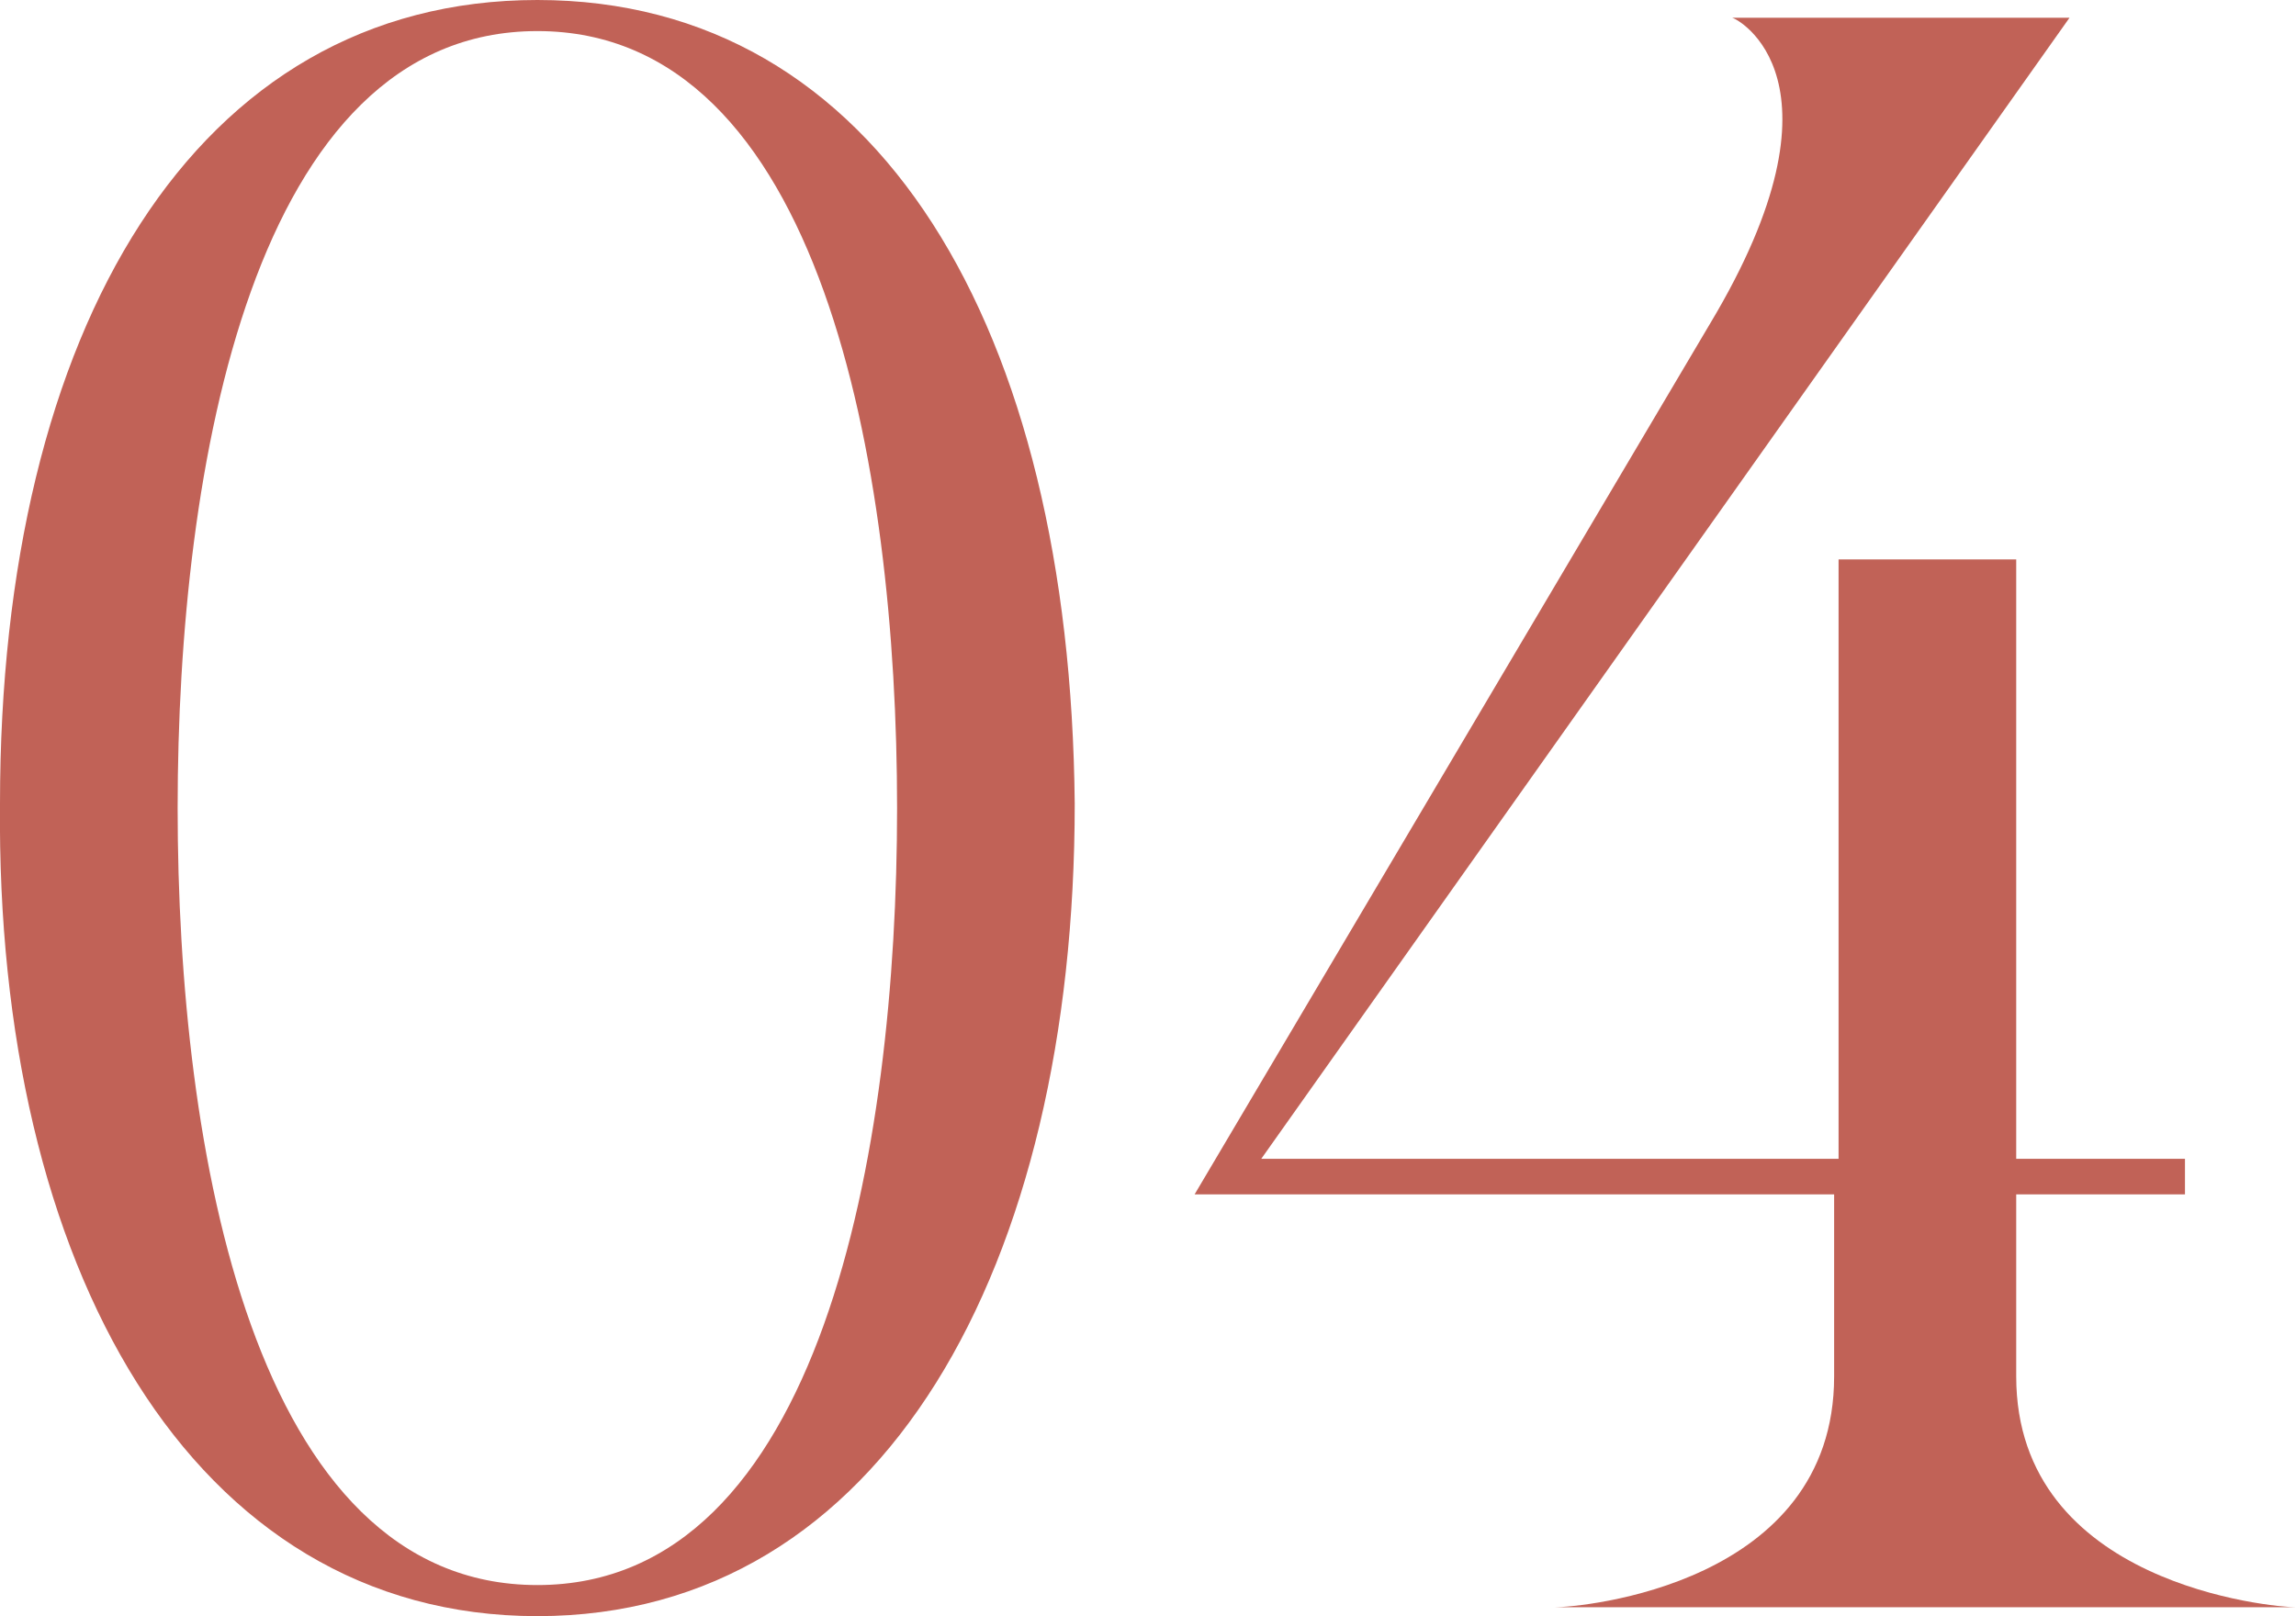
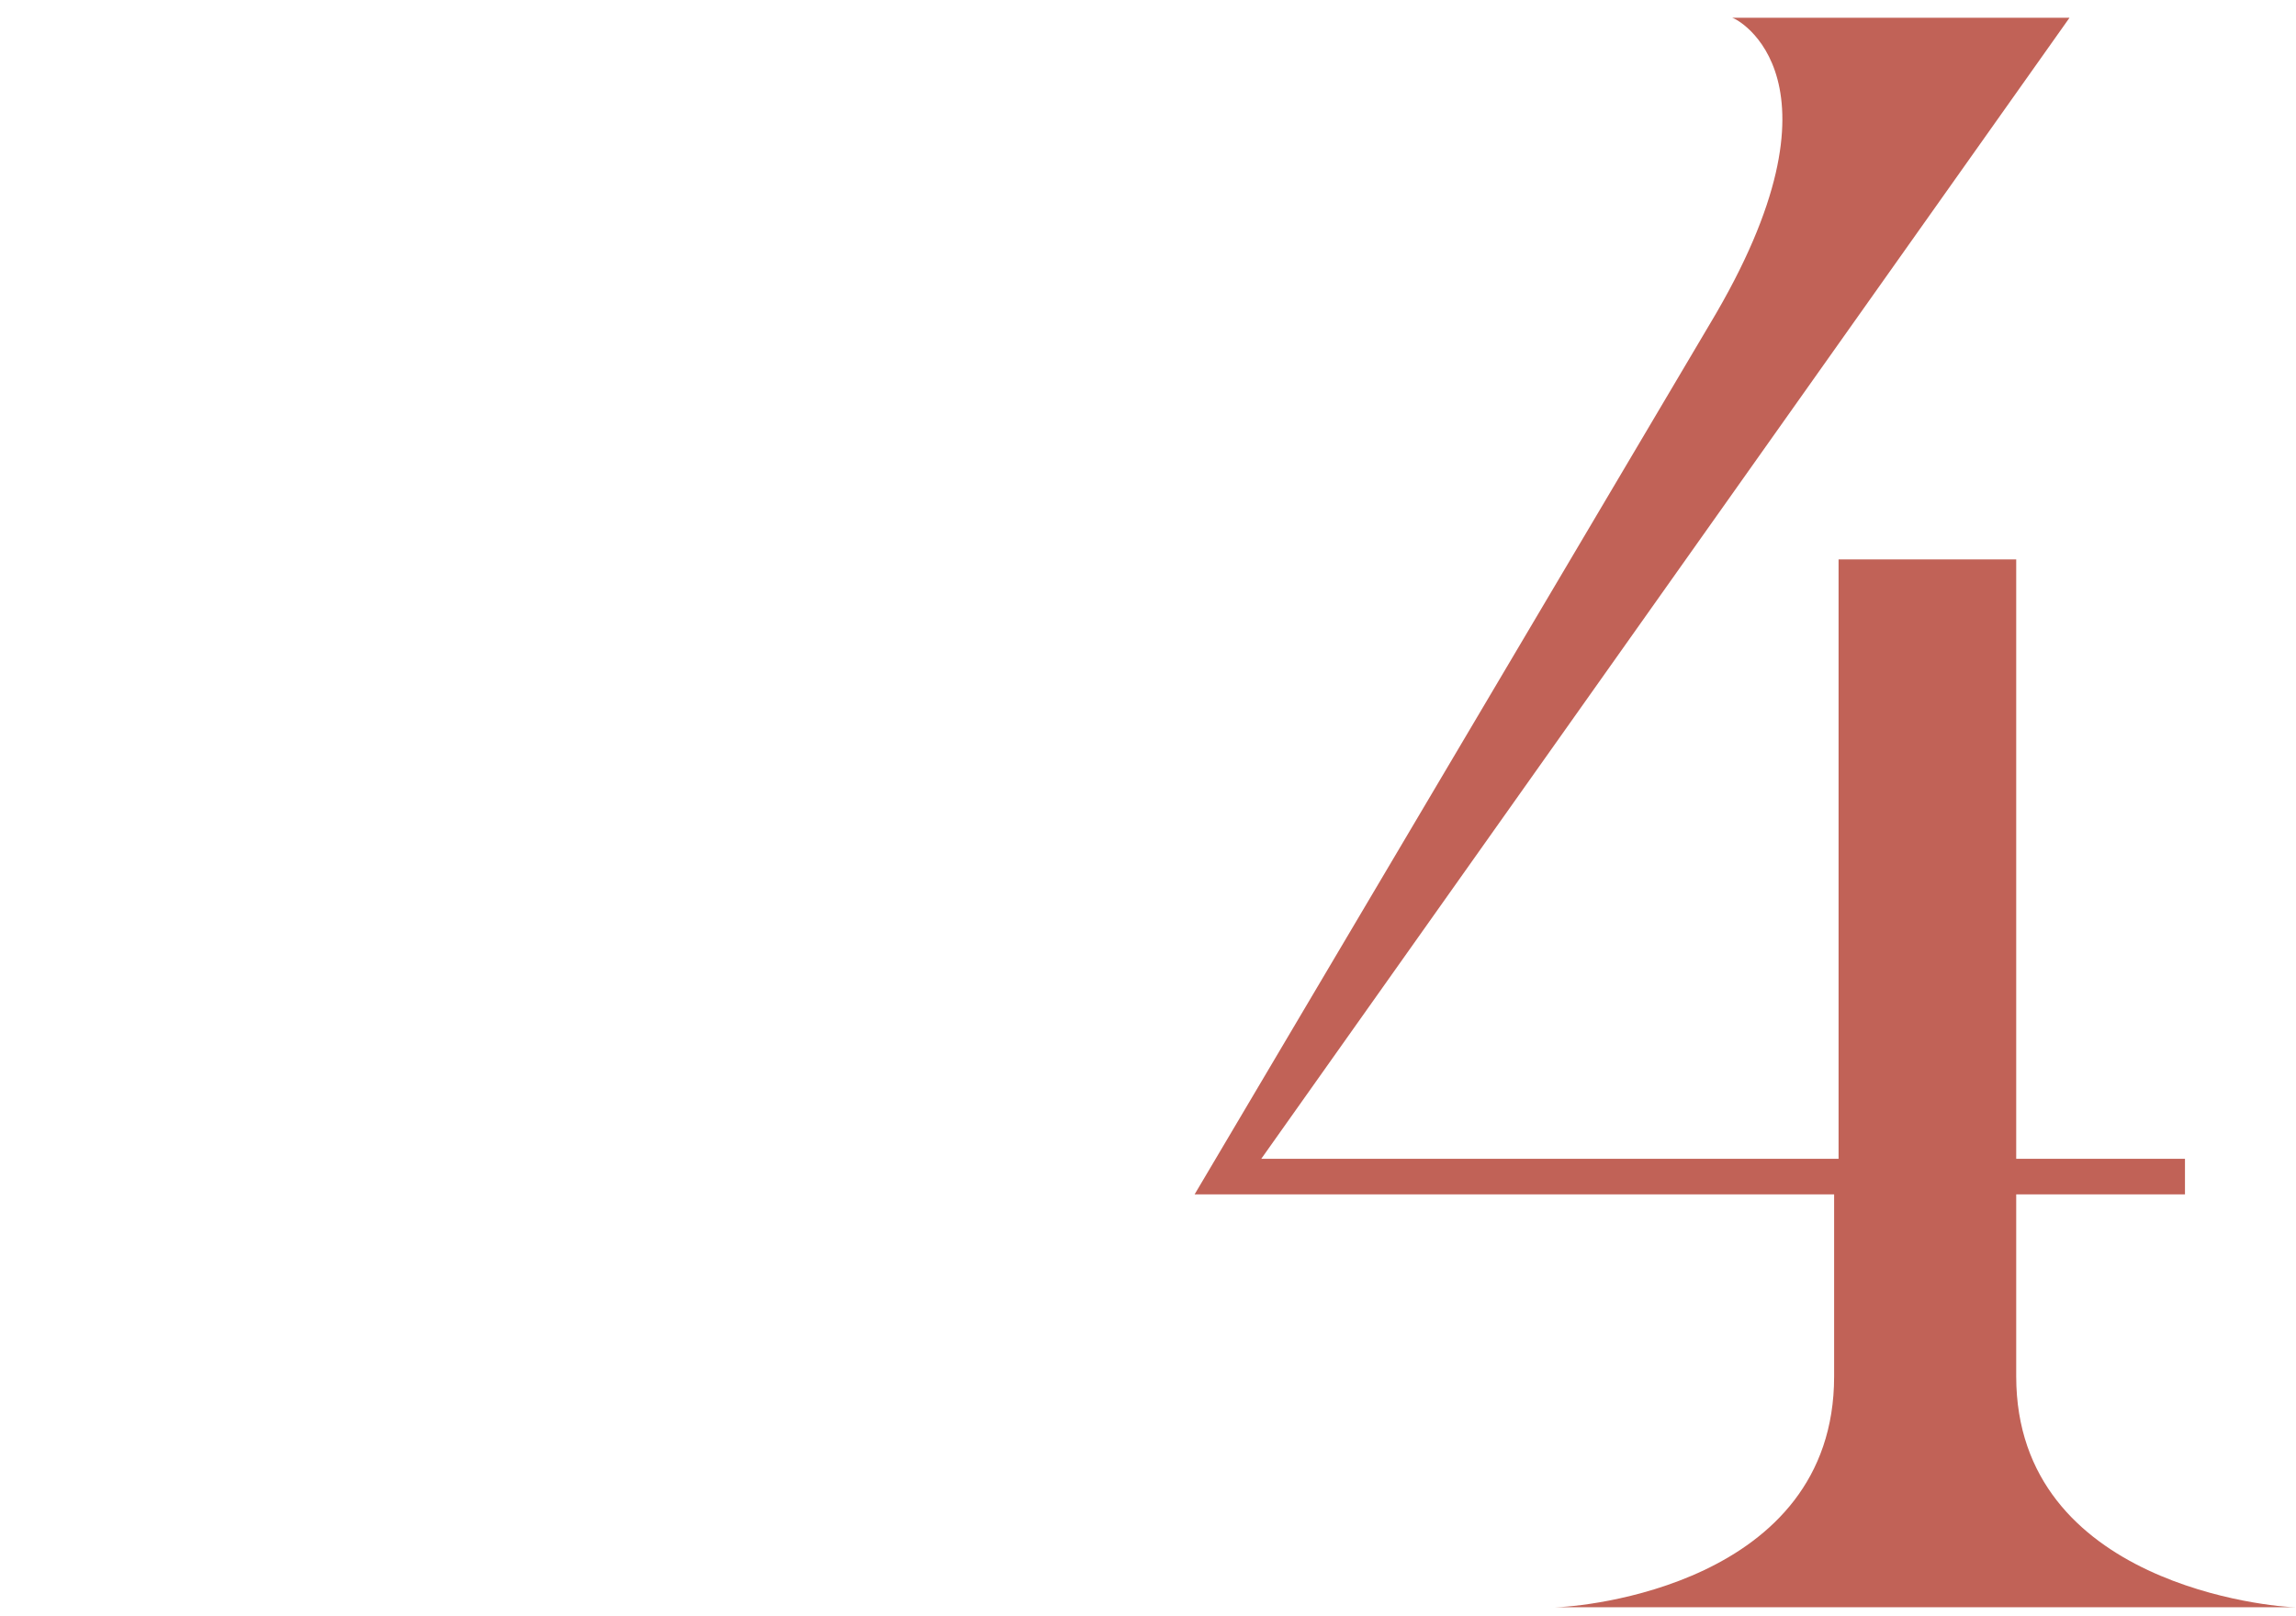
<svg xmlns="http://www.w3.org/2000/svg" id="_レイヤー_2" data-name=" レイヤー 2" version="1.1" viewBox="0 0 51.7 36.4">
  <defs>
    <style>
      .cls-1 {
        fill: #c16257;
        stroke-width: 0px;
      }
    </style>
  </defs>
  <g id="_文字" data-name=" 文字">
-     <path class="cls-1" d="M0,18.1C0,7.4,4.4,0,12.1,0s12,7.4,12.1,18.1c0,10.4-4.3,18.3-12.1,18.3-7.8,0-12.2-7.9-12.1-18.3ZM12.1,35.7c6.4,0,8.1-9.8,8.1-17.5S18.5.7,12.1.7c-6.4,0-8.1,9.8-8.1,17.5s1.7,17.5,8.1,17.5h0Z" />
    <path class="cls-1" d="M39.1.4h0c0,0,7.5,0,7.5,0l-18.2,25.7h13v-13.5h4v13.5h3.8v.8h-3.8v4.1c0,4.7,5.8,5.2,6.3,5.2h0c0,0-16.7,0-16.7,0h0c.6,0,6.3-.5,6.3-5.2v-4.1h-14.4l11.6-19.6c3.3-5.5.6-6.9.5-6.9h0Z" />
  </g>
</svg>